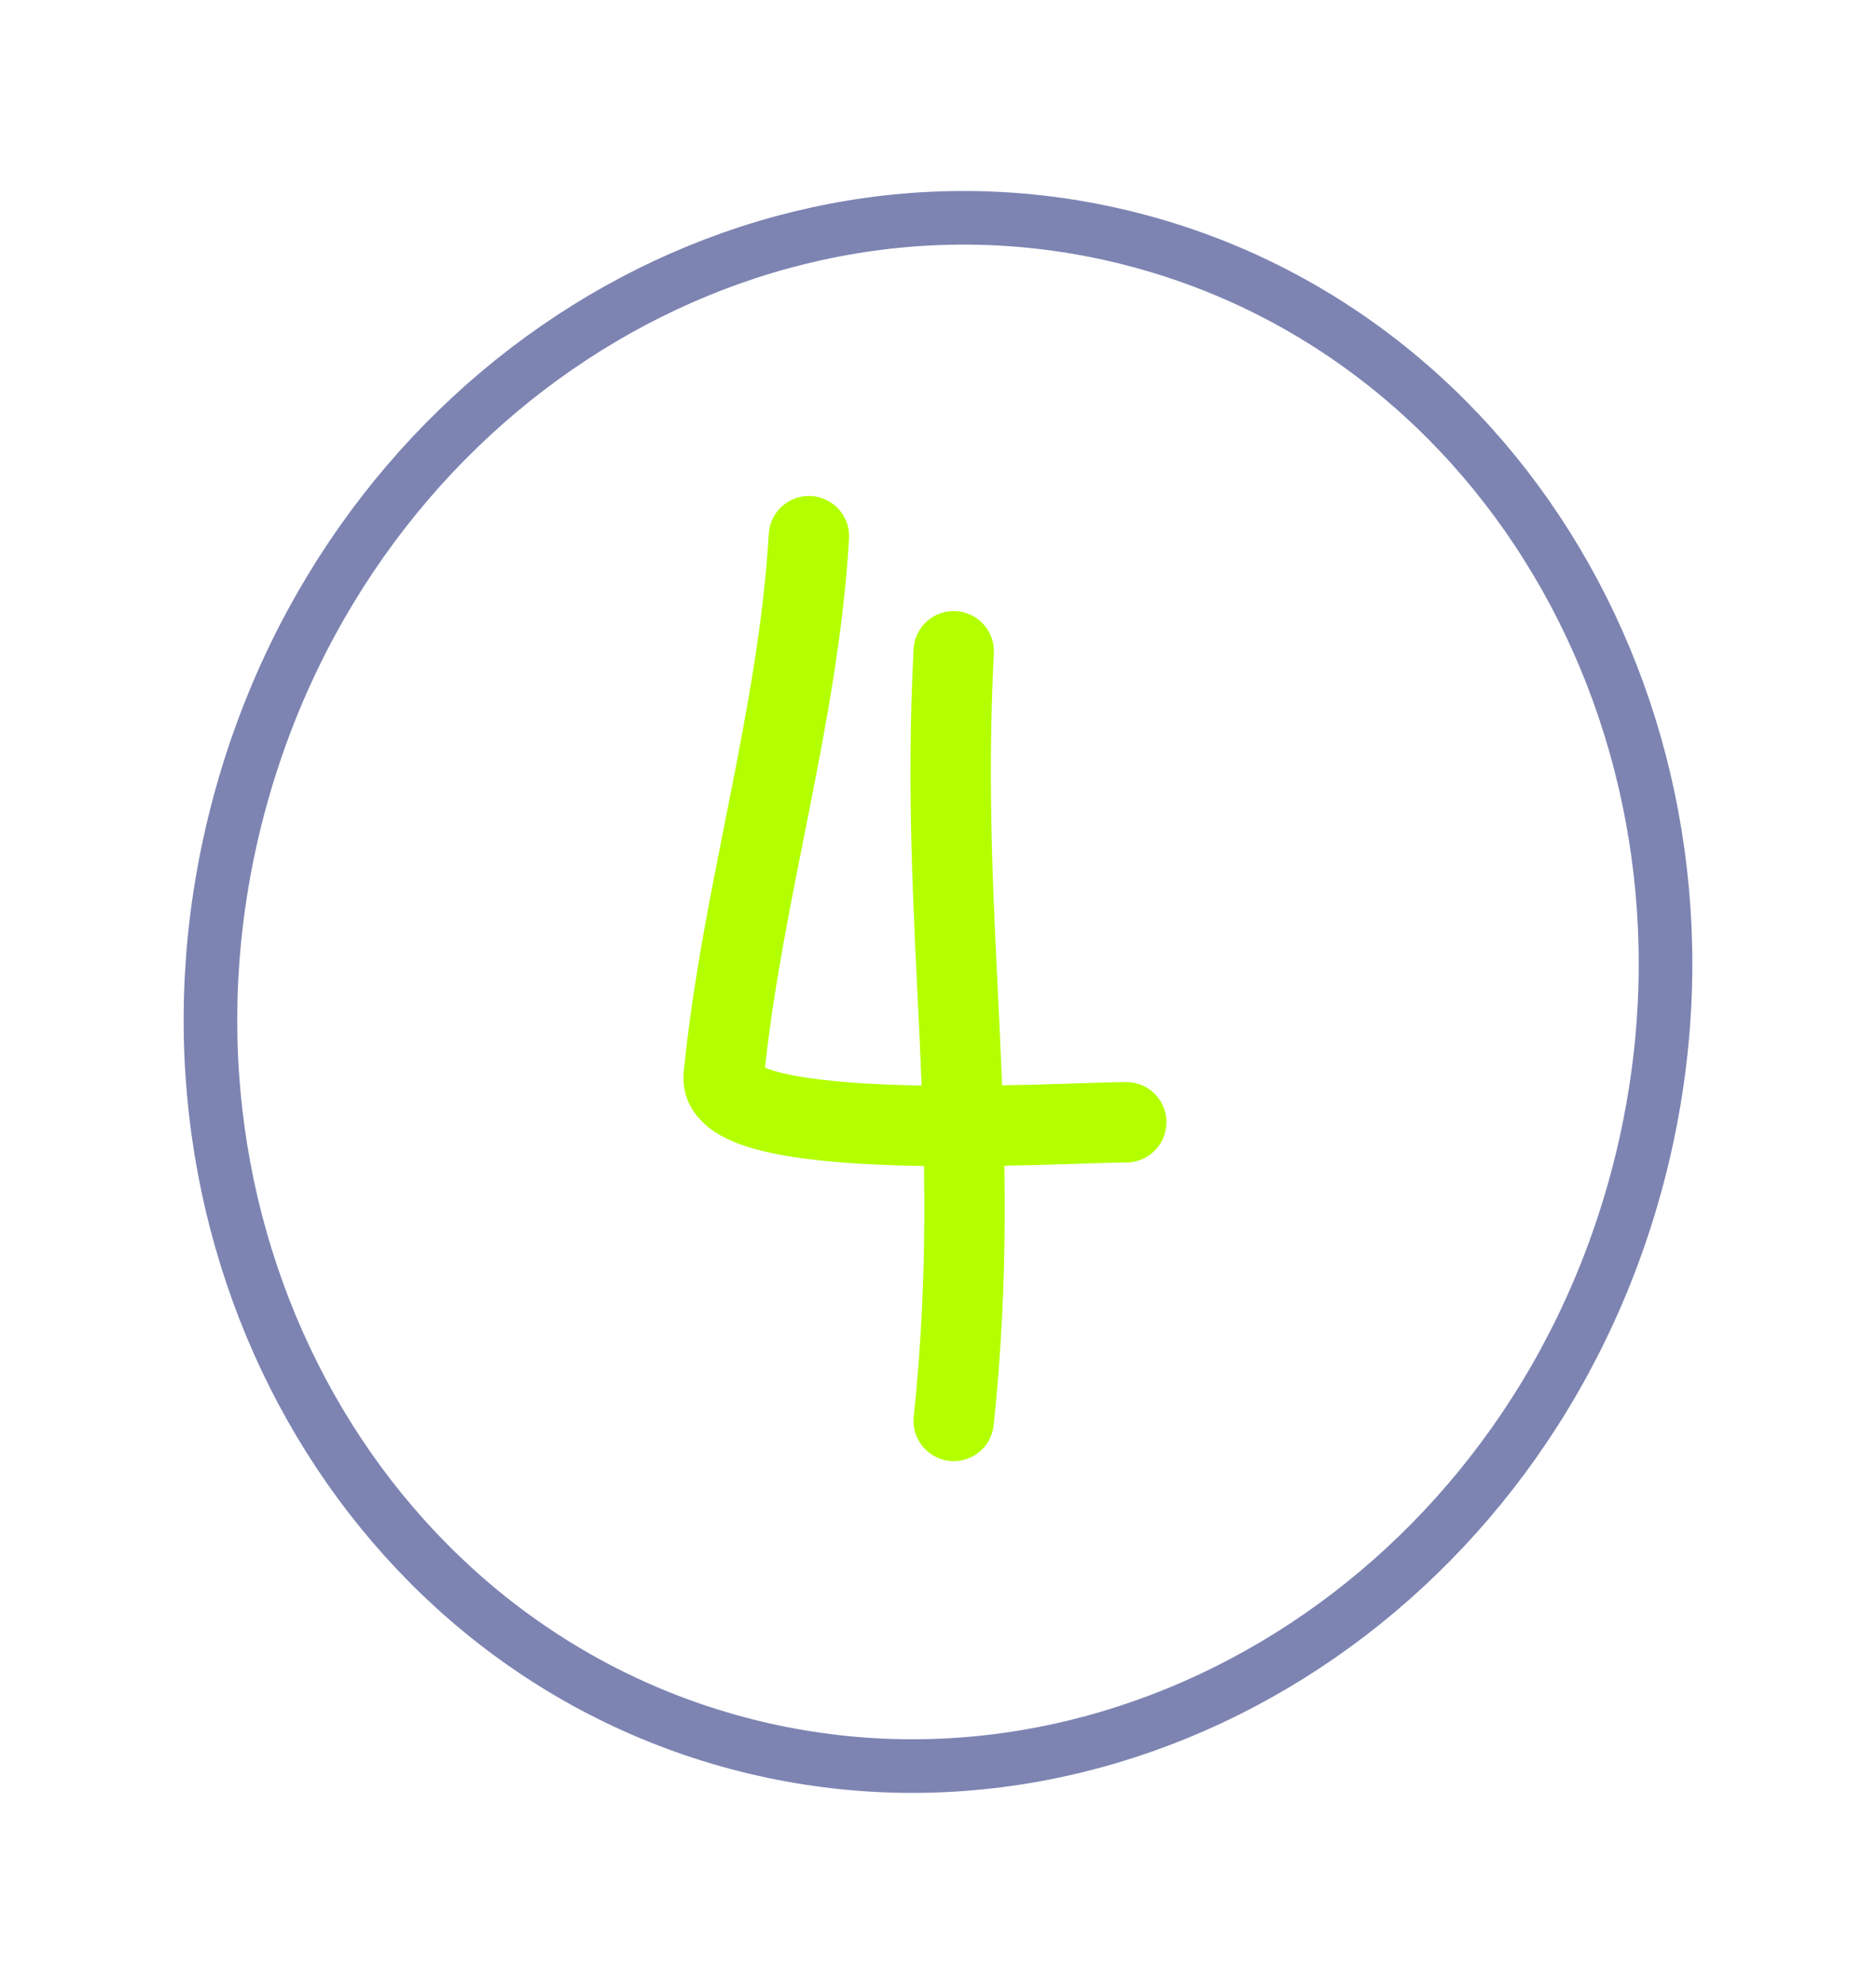
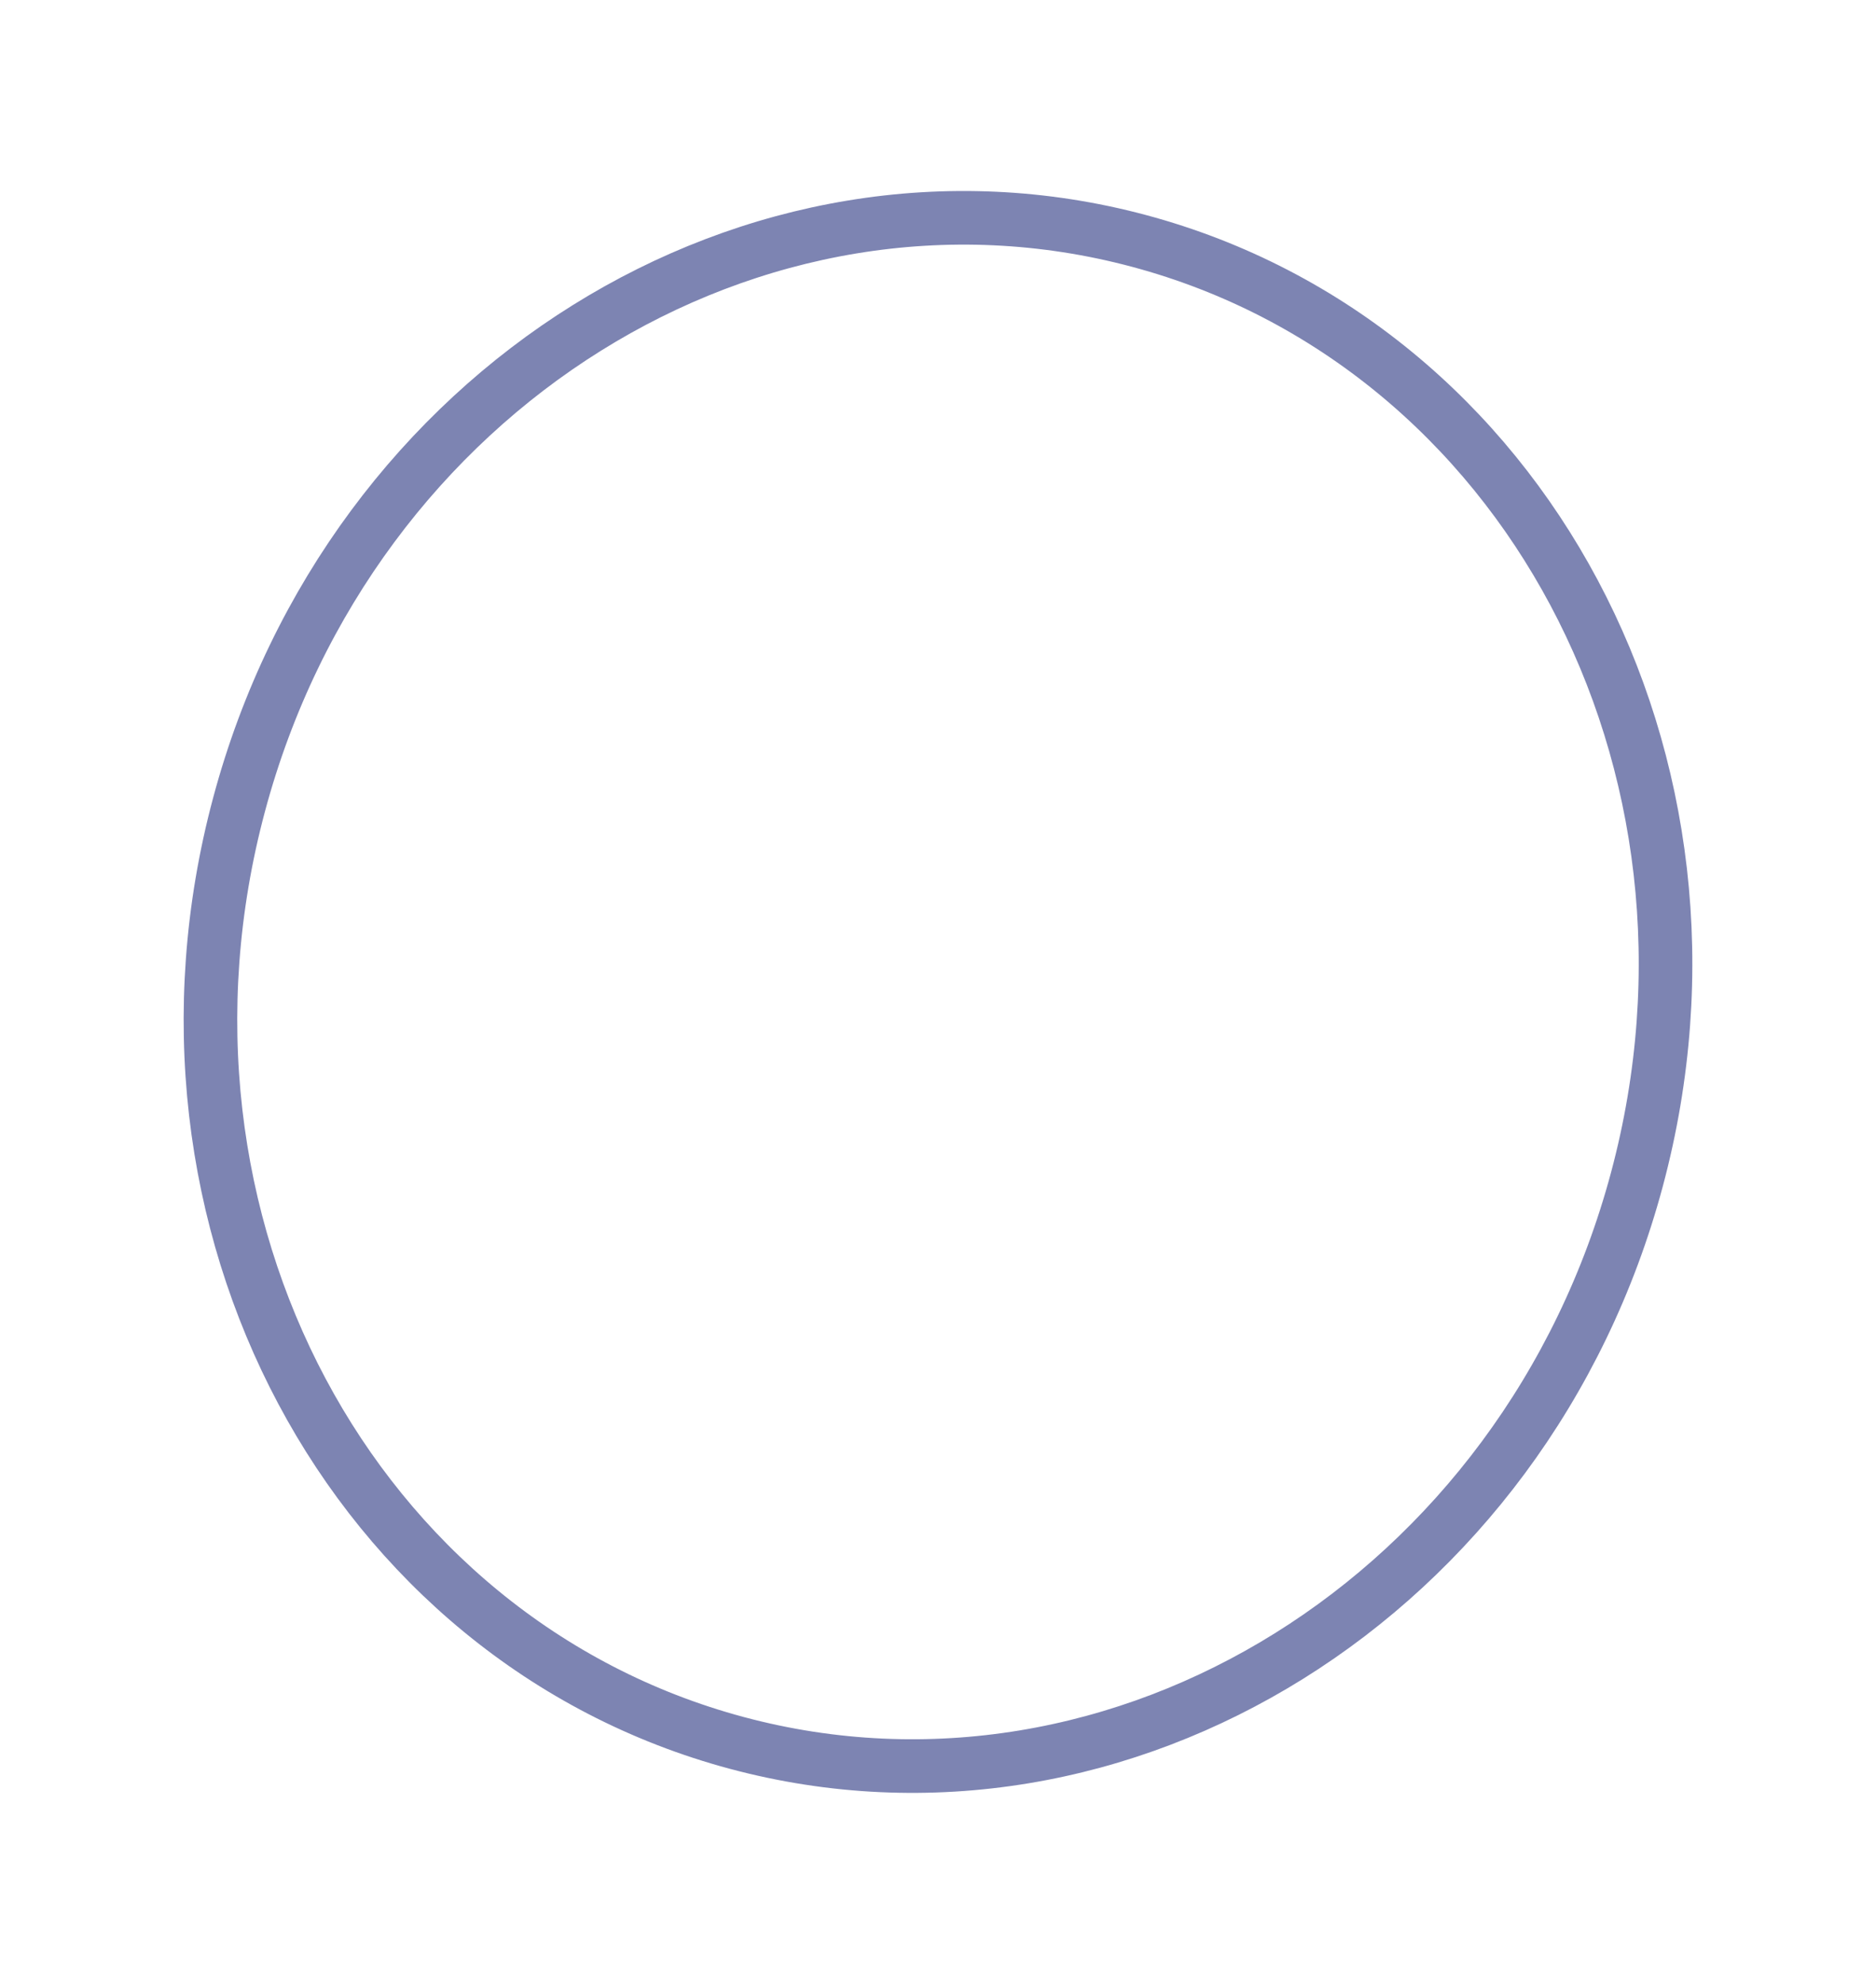
<svg xmlns="http://www.w3.org/2000/svg" width="70" height="74" viewBox="0 0 70 74" fill="none">
  <path d="M61.08 43.988C56.917 59.523 41.836 68.855 27.494 65.012C13.152 61.169 4.757 45.546 8.92 30.012C13.082 14.477 28.164 5.145 42.506 8.988C56.847 12.831 65.242 28.454 61.08 43.988Z" stroke="#7D84B2" stroke-width="2" />
-   <path d="M30.183 20C29.784 26.804 27.677 33.352 27.004 40.142C26.747 42.727 39.709 41.861 42.024 41.861" stroke="#B3FF00" stroke-width="3" stroke-linecap="round" />
-   <path d="M35.586 24.293C35.038 34.884 36.724 42.184 35.586 53" stroke="#B3FF00" stroke-width="3" stroke-linecap="round" />
</svg>